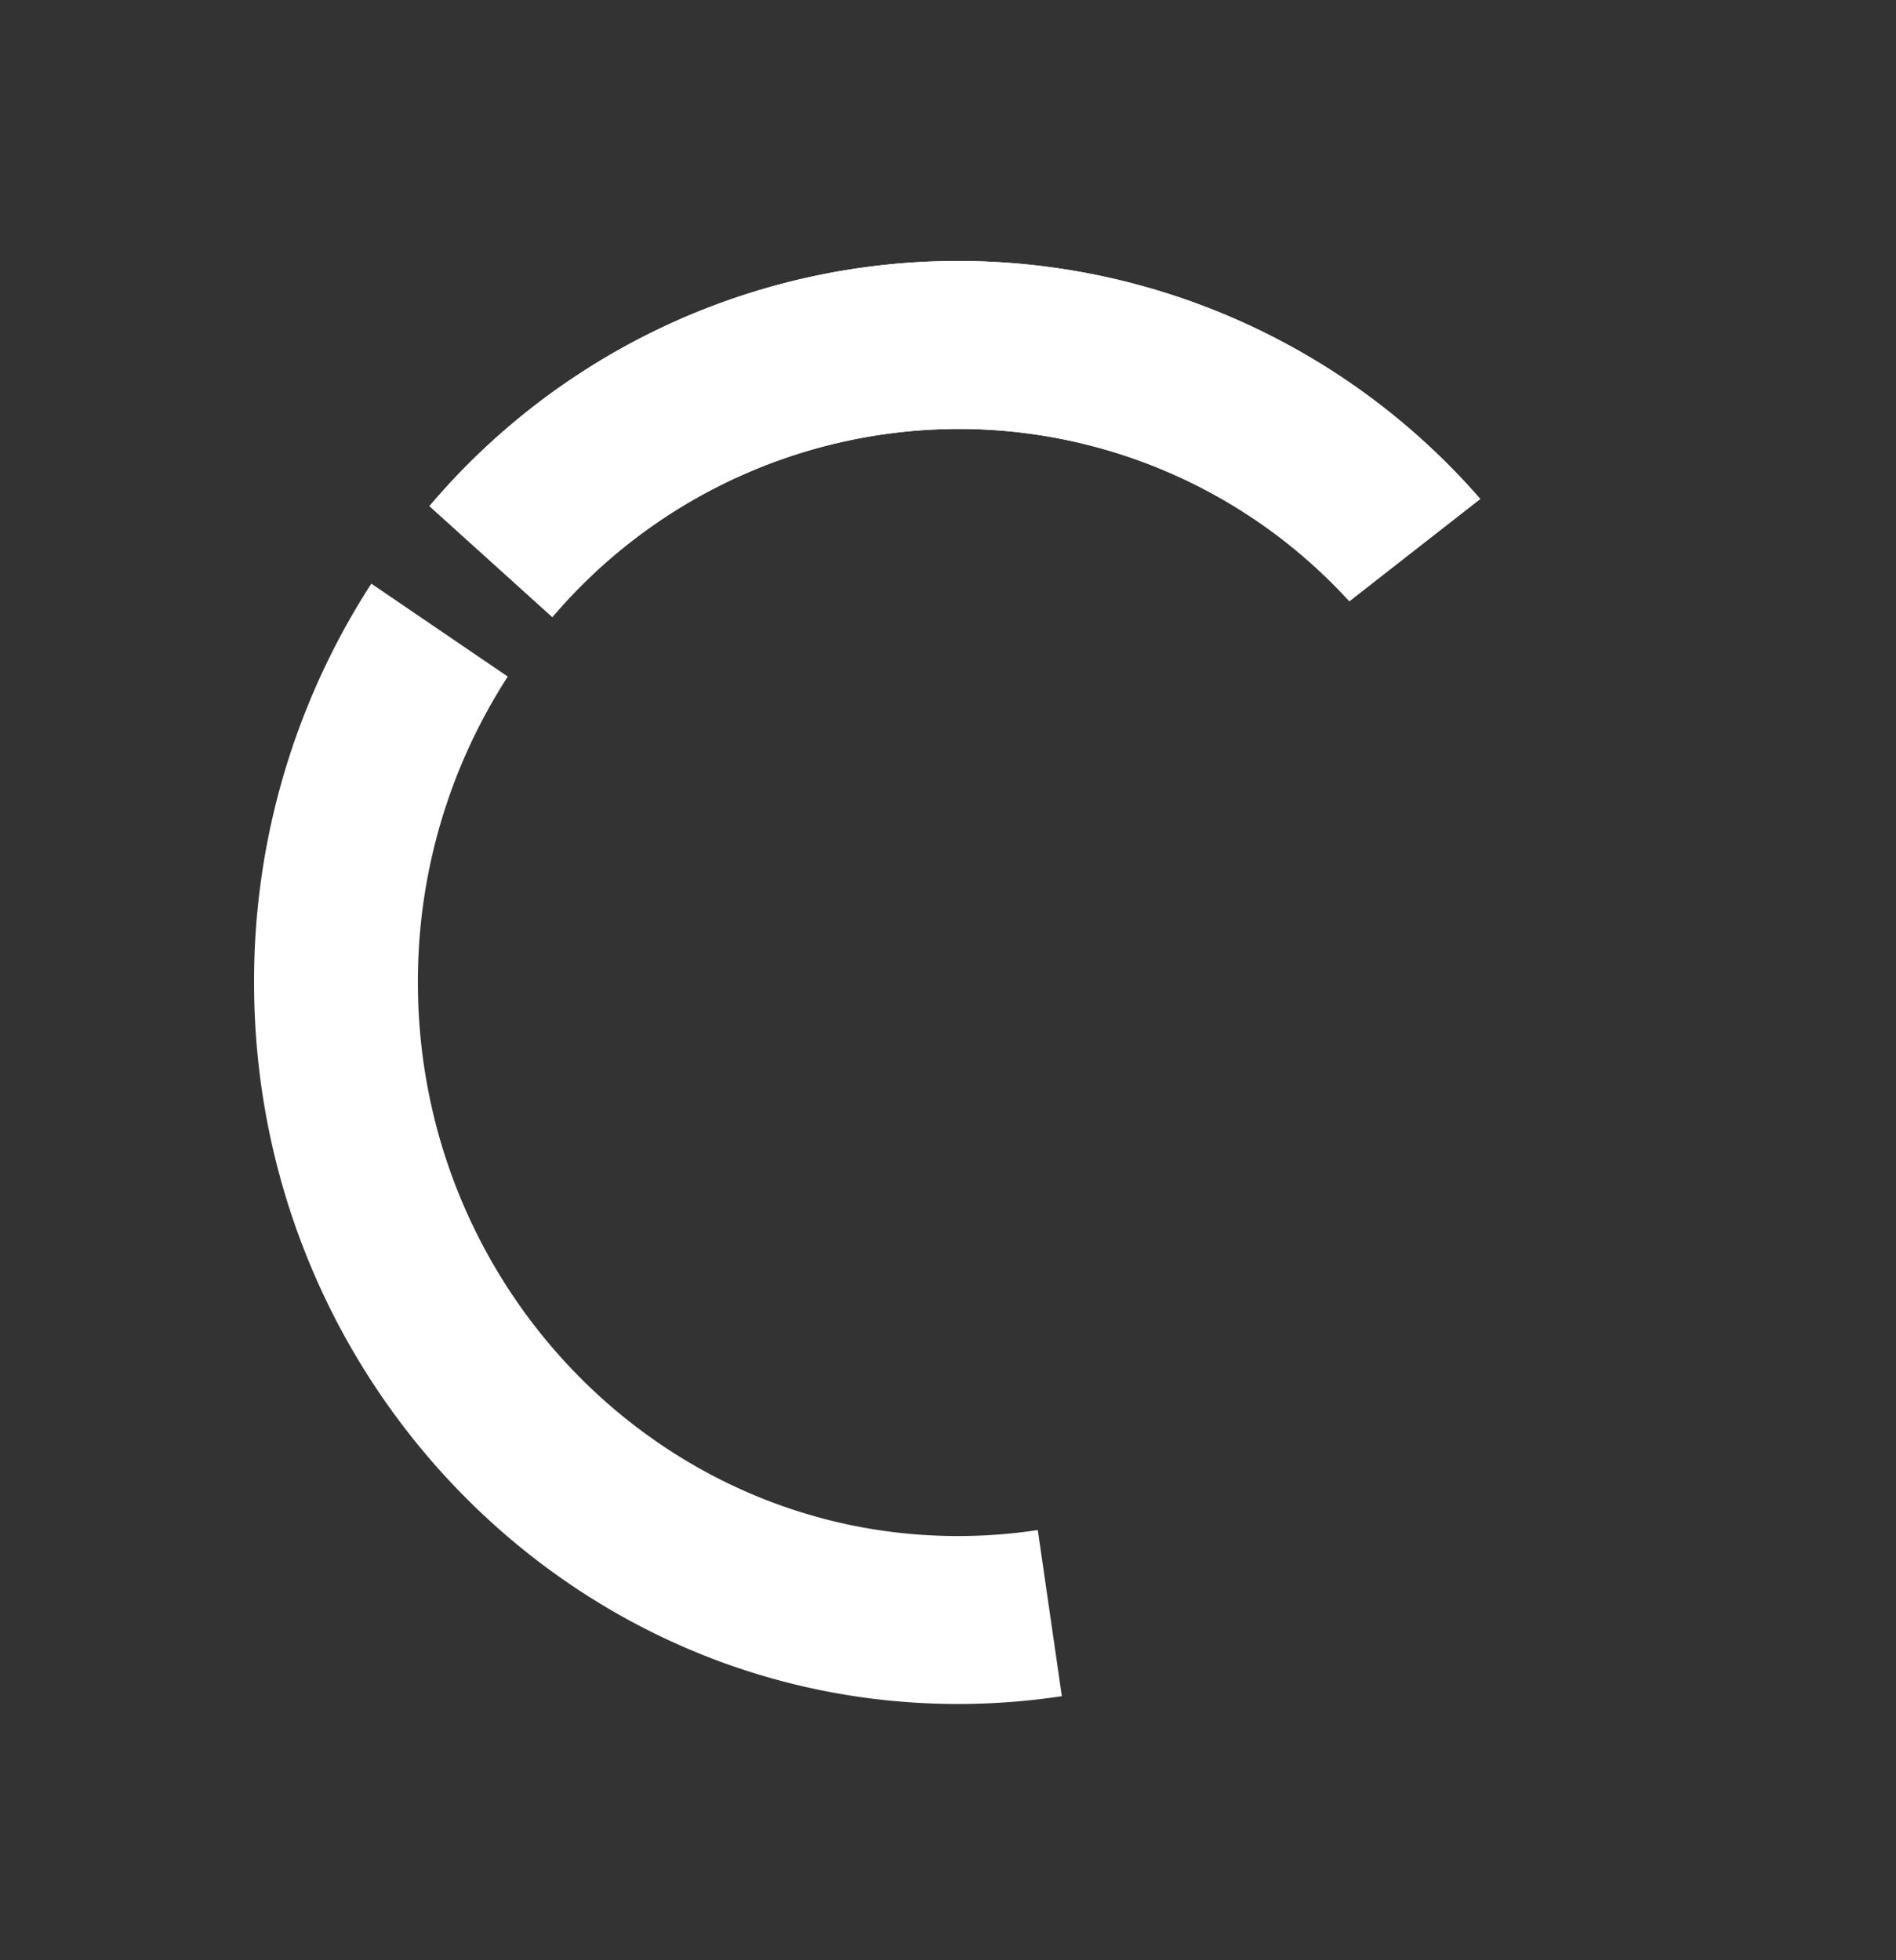
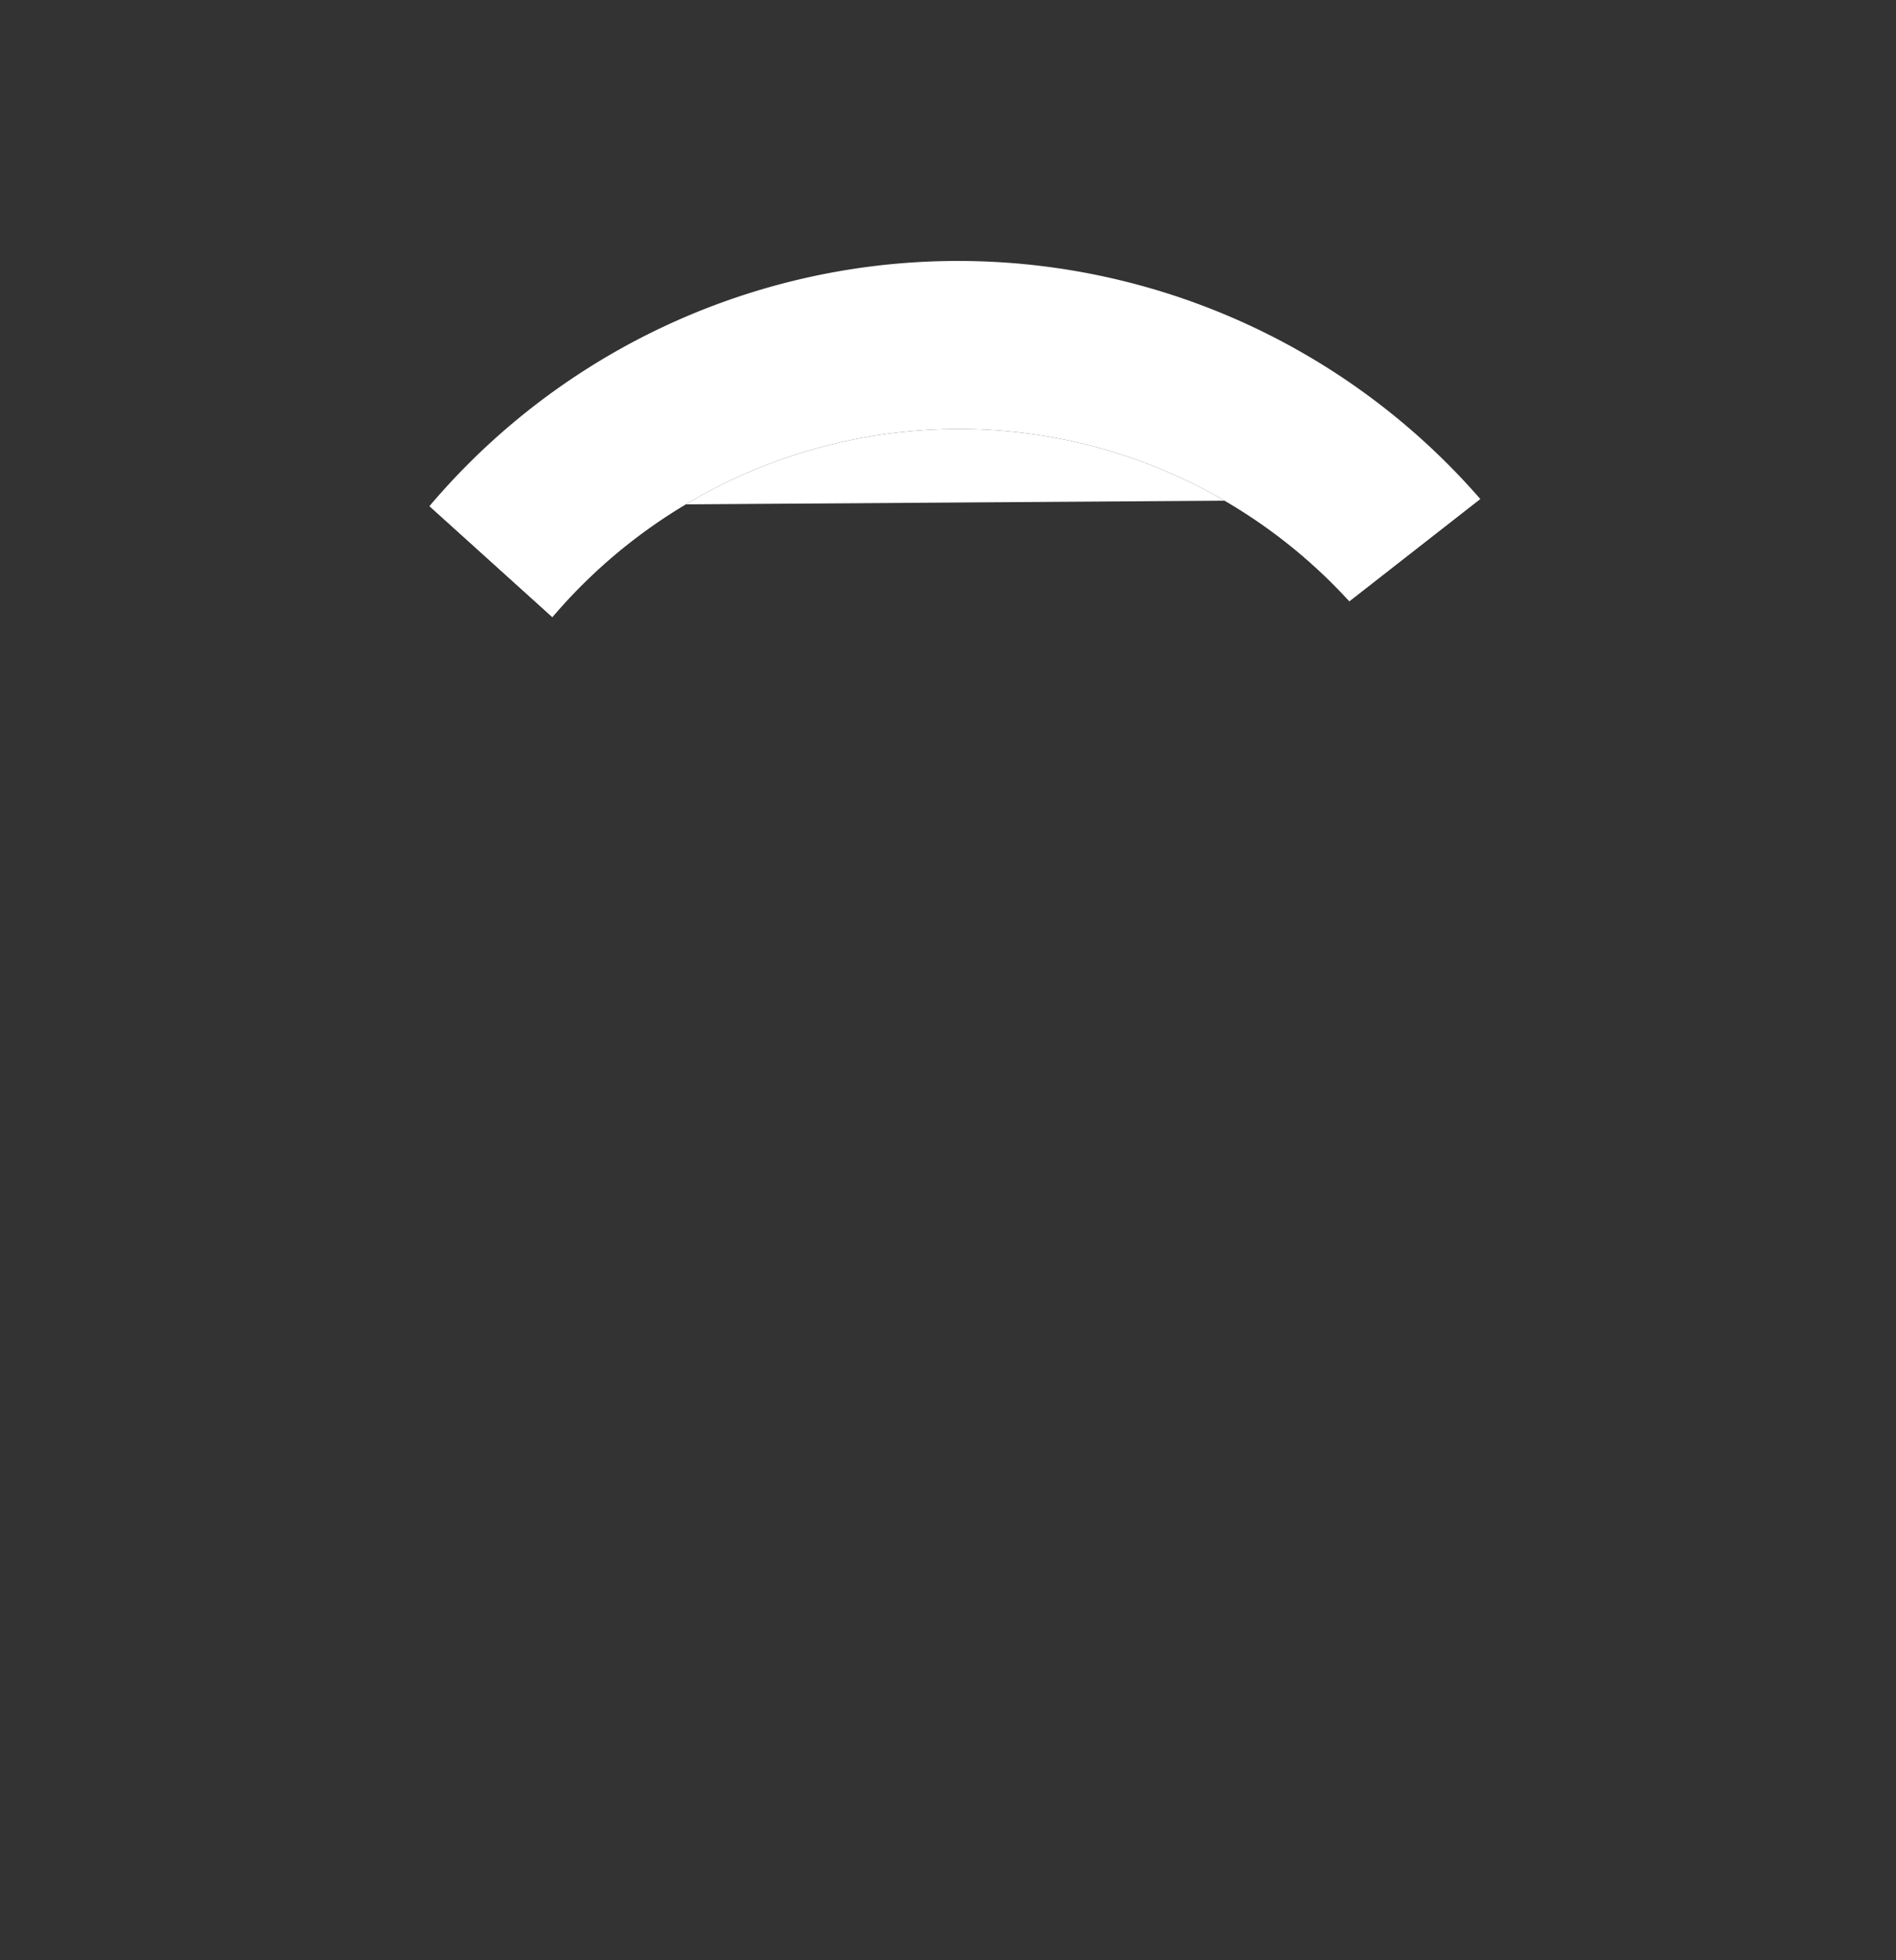
<svg xmlns="http://www.w3.org/2000/svg" id="Group_80" data-name="Group 80" width="248.813" height="257.212" viewBox="0 0 248.813 257.212">
  <rect x="0" y="0" width="248.813" height="257.212" fill="#333333" stroke="none" />
  <path id="Path_305" data-name="Path 305" d="M161.925,251.7a120.879,120.879,0,0,1-36.437,5.517C56.306,257.212,0,199.507,0,128.607S56.306,0,125.488,0V22.1c-57.277,0-103.926,47.781-103.926,106.51S68.211,235.115,125.488,235.115a101.723,101.723,0,0,0,28.169-3.954Z" transform="translate(0)" fill="none" />
-   <path id="Path_306" data-name="Path 306" d="M105.114,175.565c-50.934,0-92.367-42.465-92.367-94.664A95.92,95.92,0,0,1,28.135,28.568L46.04,40.76A73.582,73.582,0,0,0,34.246,80.9c0,40.05,31.792,72.631,70.868,72.631a69.629,69.629,0,0,0,10.481-.788l3.157,21.8a91.455,91.455,0,0,1-13.638,1.024" transform="translate(20.595 48.014)" fill="#fff" />
  <path id="Path_307" data-name="Path 307" d="M159.441,44l-17.18,13.422A69.412,69.412,0,0,0,90.9,34.814,70.126,70.126,0,0,0,37.67,59.5L21.547,44.939A90.841,90.841,0,0,1,159.441,44" transform="translate(34.814 21.468)" fill="#fff" />
-   <path id="Path_308" data-name="Path 308" d="M159.441,44l-17.18,13.422A69.412,69.412,0,0,0,90.9,34.814,70.126,70.126,0,0,0,37.67,59.5L21.547,44.939A90.841,90.841,0,0,1,159.441,44" transform="translate(34.814 21.468)" fill="#fff" />
-   <path id="Path_323" data-name="Path 323" d="M161.925,251.7a120.879,120.879,0,0,1-36.437,5.517C56.306,257.212,0,199.507,0,128.607S56.306,0,125.488,0V22.1c-57.277,0-103.926,47.781-103.926,106.51S68.211,235.115,125.488,235.115a101.723,101.723,0,0,0,28.169-3.954Z" transform="translate(248.813 257.212) rotate(-180)" fill="none" />
+   <path id="Path_308" data-name="Path 308" d="M159.441,44l-17.18,13.422A69.412,69.412,0,0,0,90.9,34.814,70.126,70.126,0,0,0,37.67,59.5L21.547,44.939" transform="translate(34.814 21.468)" fill="#fff" />
</svg>